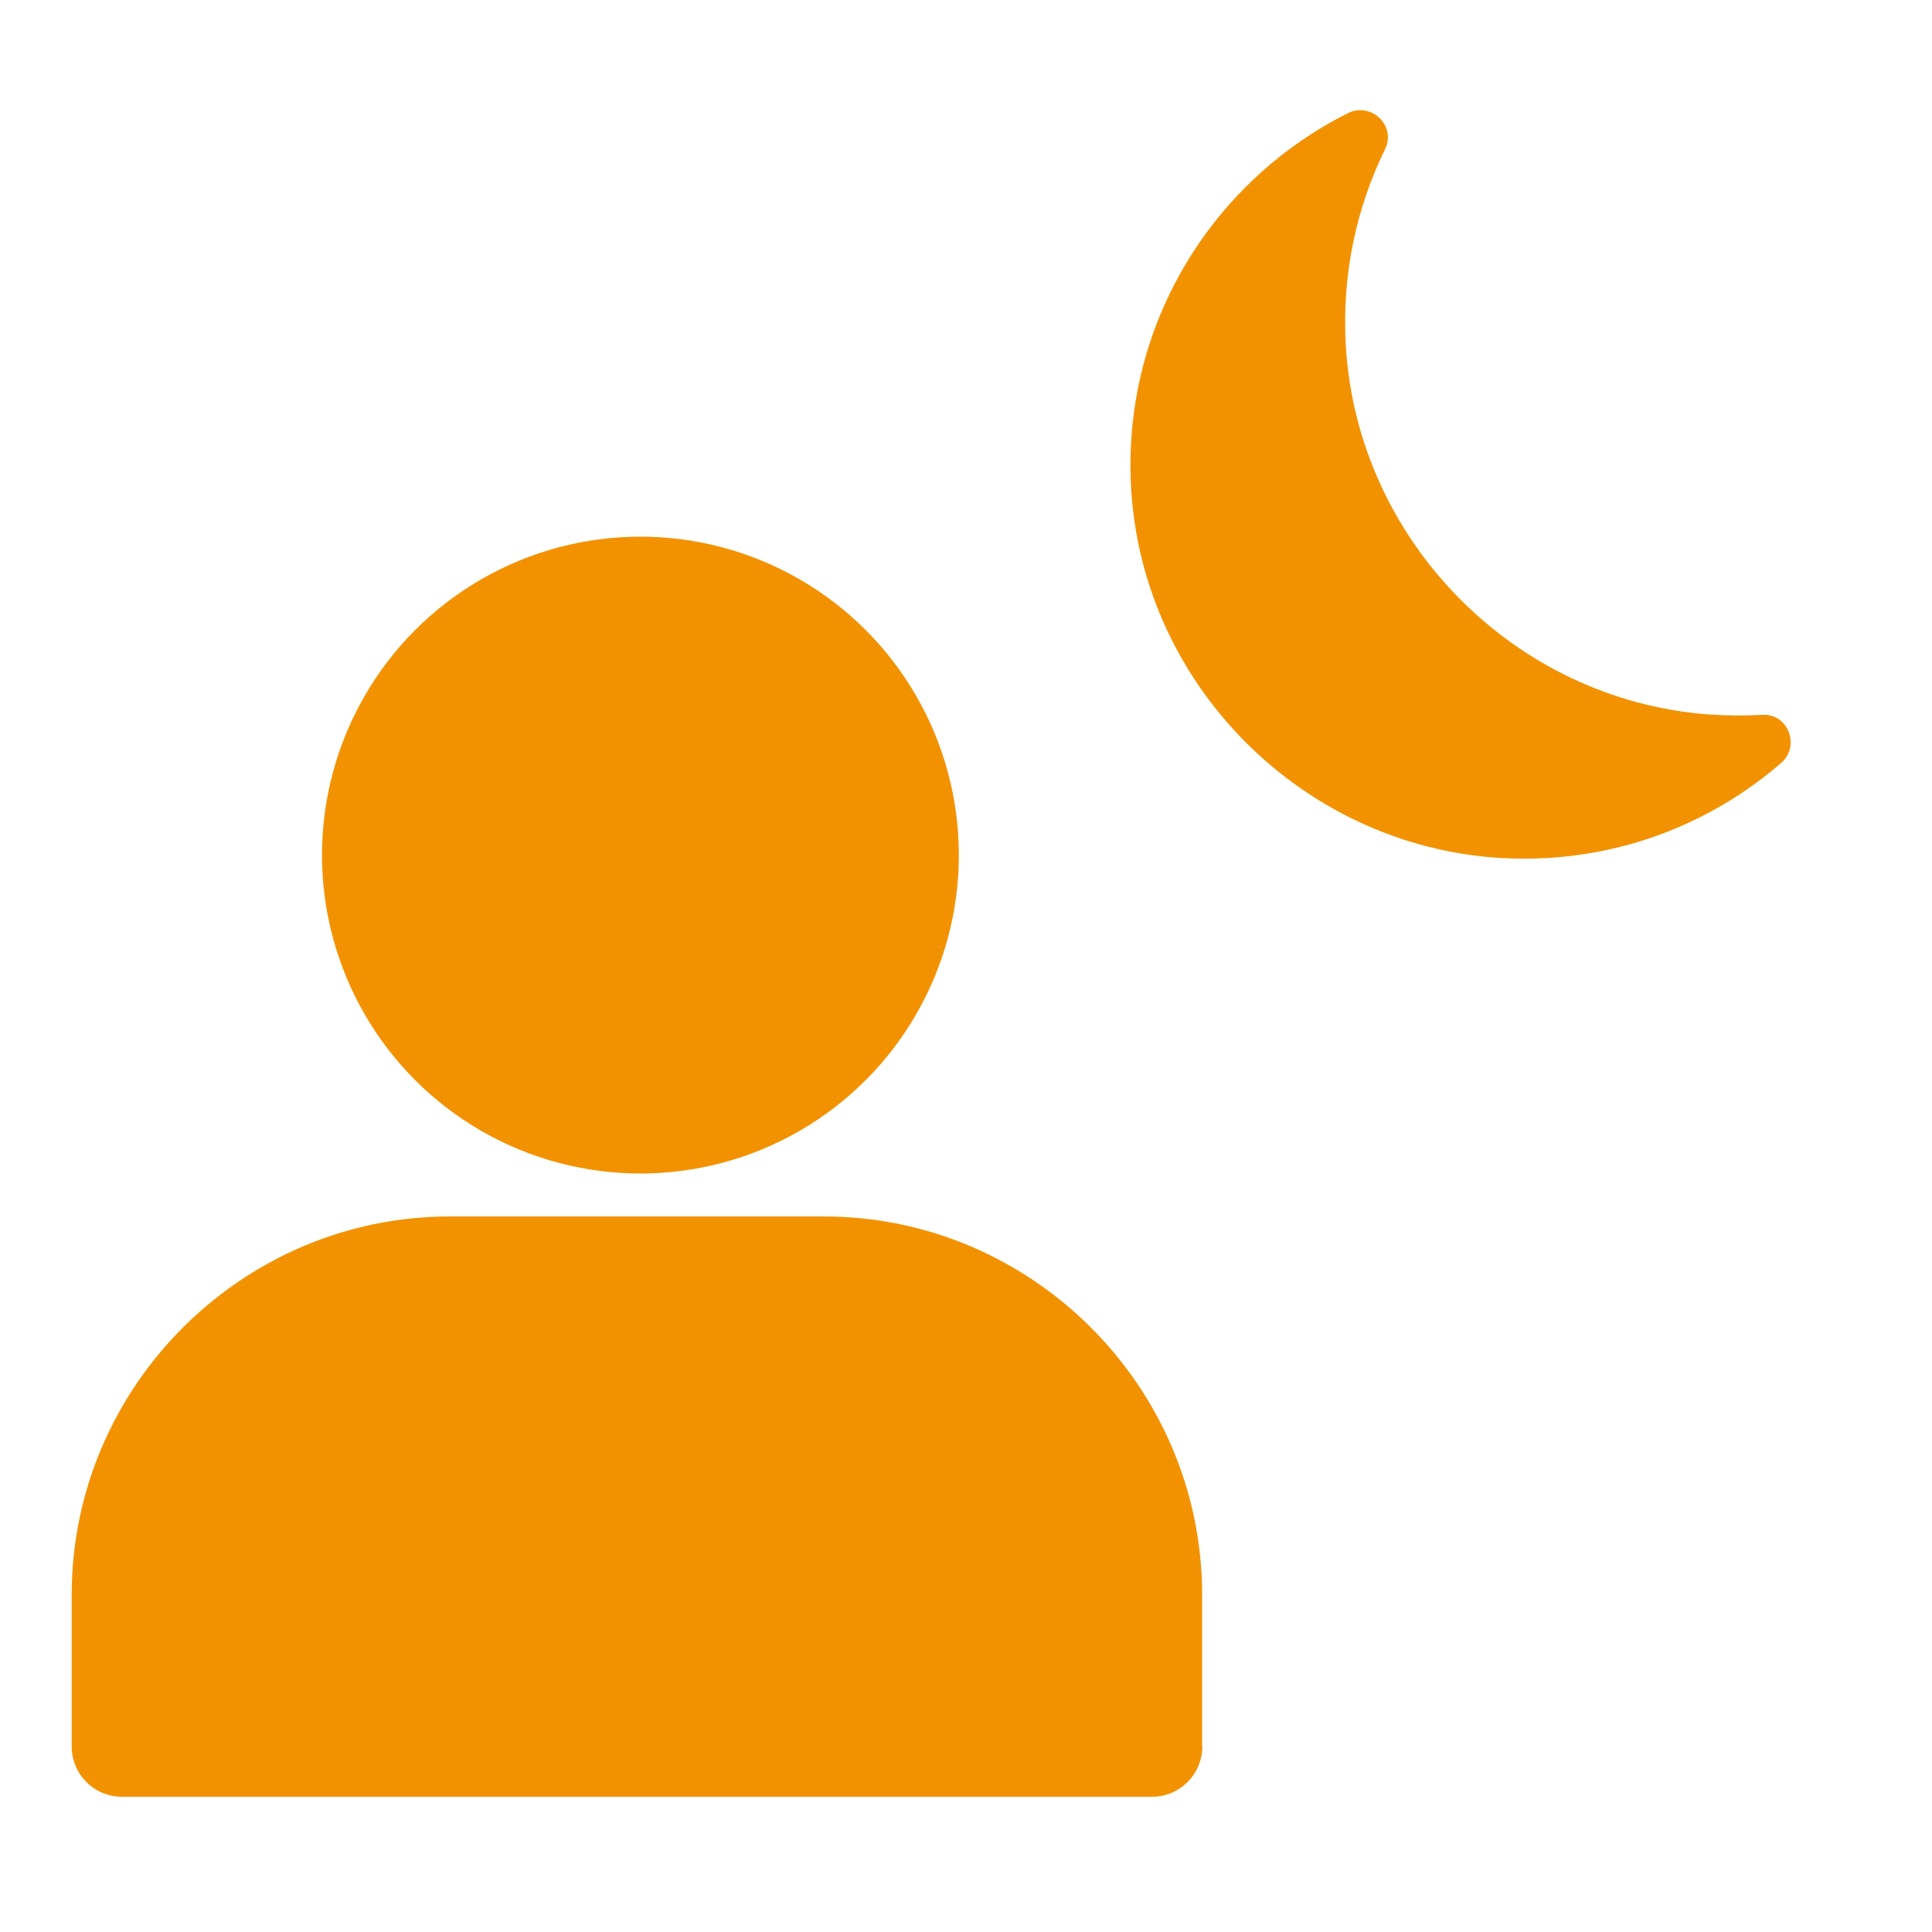
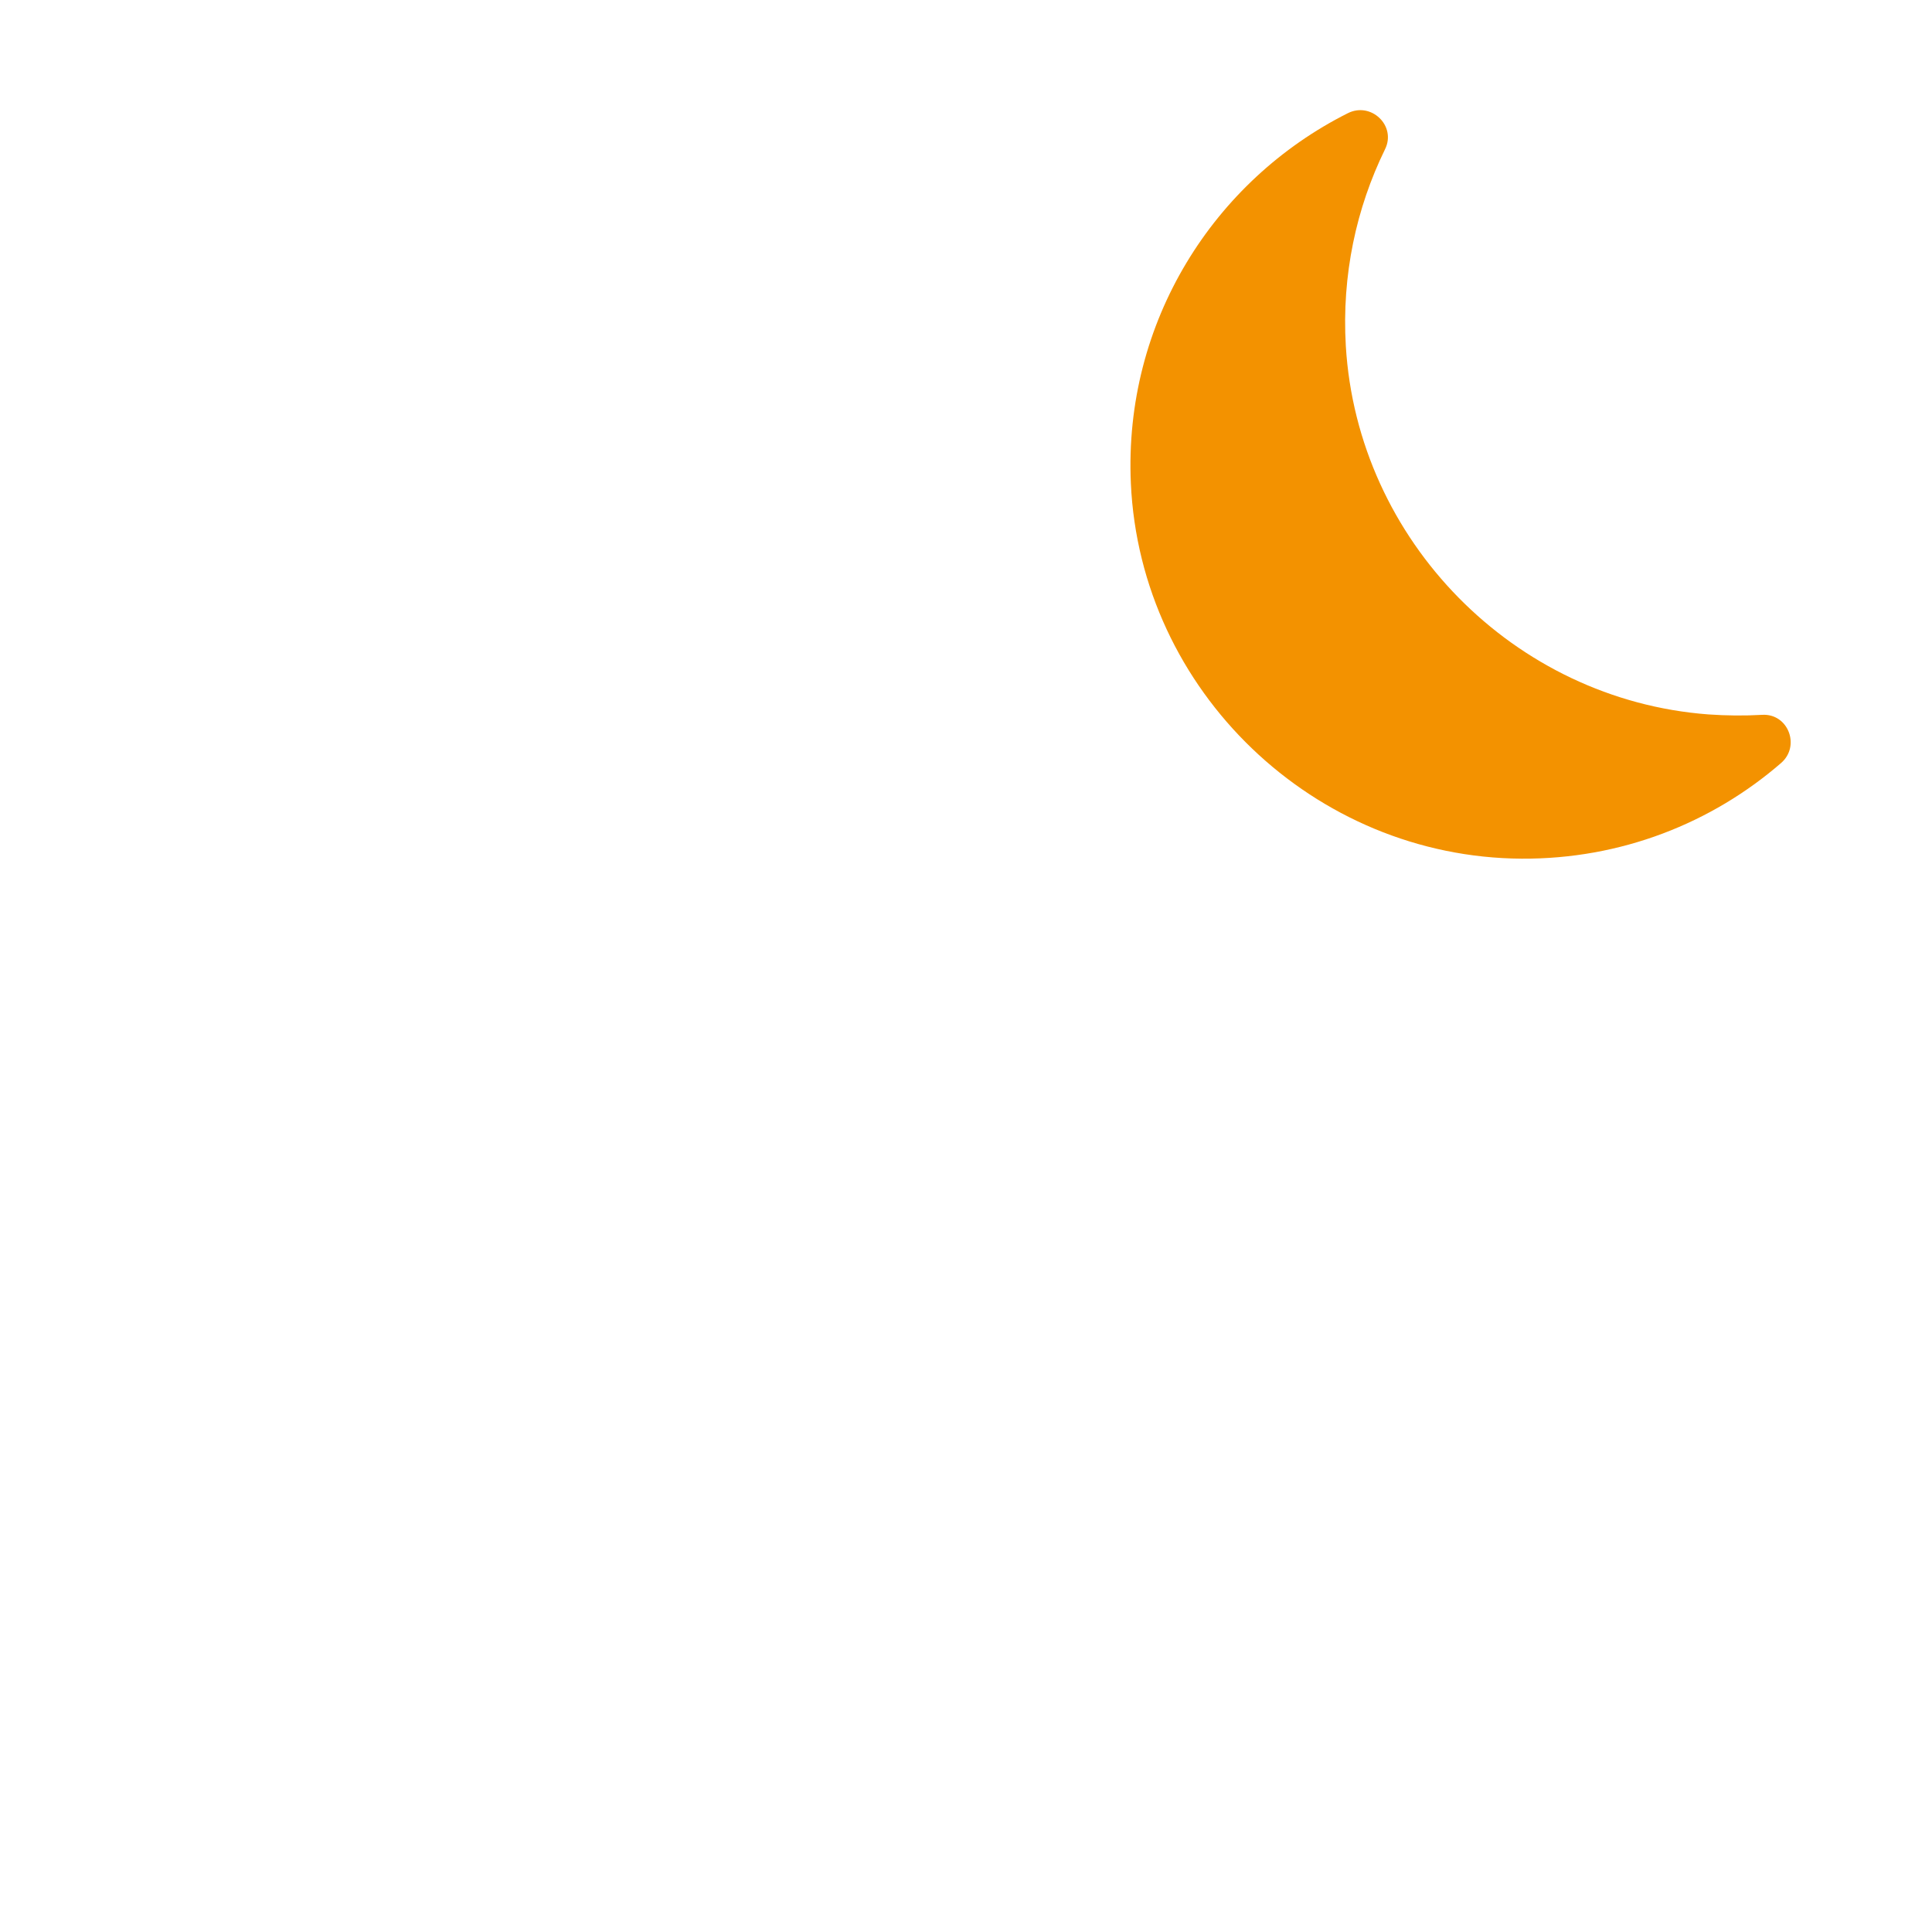
<svg xmlns="http://www.w3.org/2000/svg" id="Calque_1" data-name="Calque 1" viewBox="0 0 135 135">
-   <circle cx="44.75" cy="59.75" r="22.25" style="fill: #f39200; stroke-width: 0px;" />
-   <path d="M84,122.04v-10.6c0-14.54-11.9-26.44-26.44-26.44h-26.11c-14.54,0-26.44,11.9-26.44,26.44v10.6c0,1.94,1.57,3.51,3.51,3.51h71.98c1.94,0,3.51-1.57,3.51-3.51Z" style="fill: #f39200; stroke-width: 0px;" />
  <path d="M119.37,49.92c-13.58-1.02-24.52-12.16-25.33-25.75-.29-4.95.73-9.63,2.74-13.74.81-1.64-.97-3.34-2.6-2.52-9.36,4.7-15.67,14.58-15.16,25.87.66,14.5,12.8,26.14,27.31,26.22,6.93.04,13.27-2.48,18.12-6.68,1.38-1.19.5-3.48-1.32-3.37-1.23.07-2.49.06-3.76-.03Z" style="fill: #f39200; stroke-width: 0px;" />
</svg>